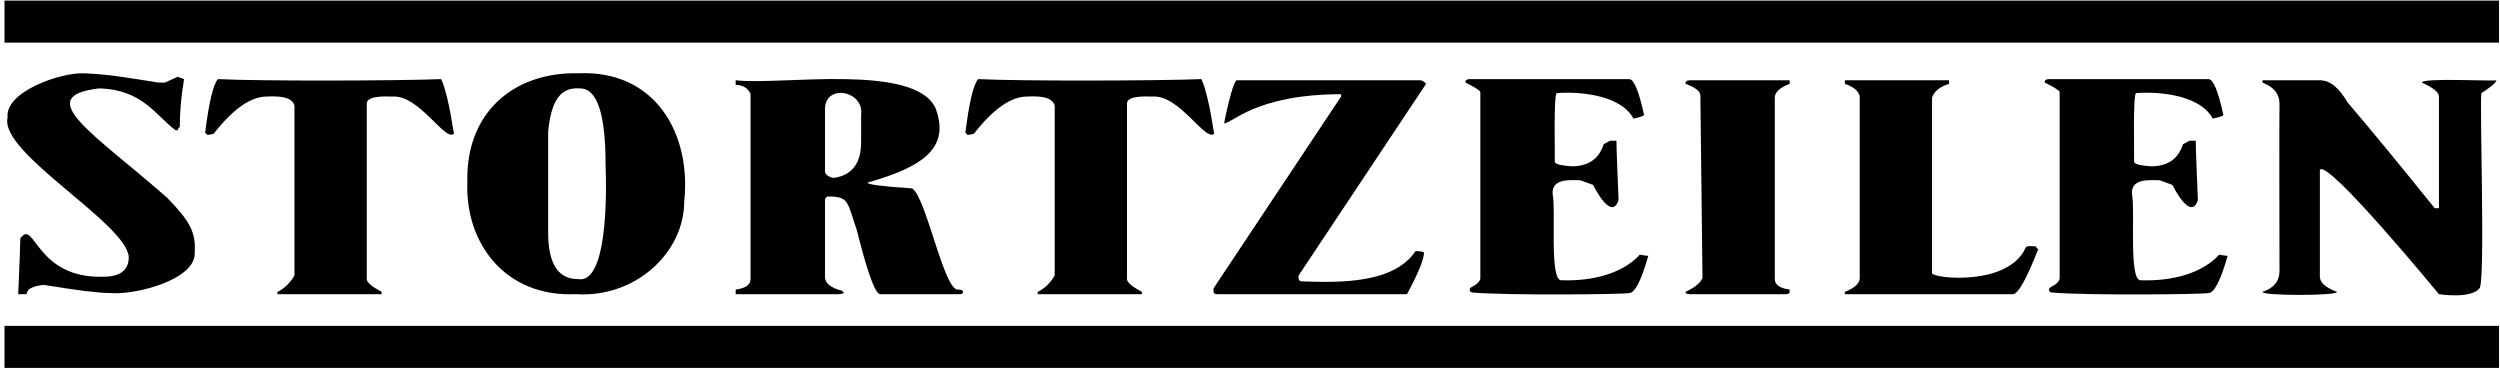
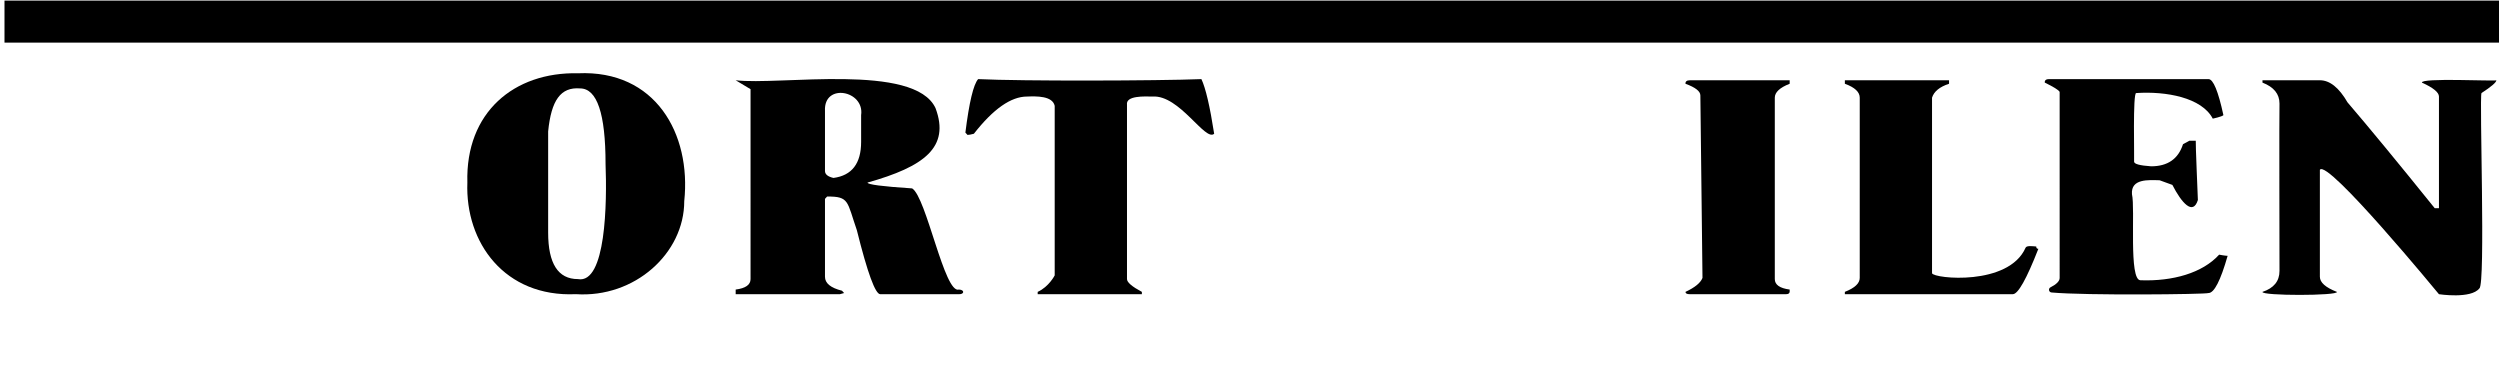
<svg xmlns="http://www.w3.org/2000/svg" id="Layer_1" viewBox="0 0 1368 202">
  <defs>
    <style>.cls-1{fill:#000;stroke-width:0px;}</style>
  </defs>
-   <path class="cls-1" d="M46.04,40.1c13.09.58,21.5,2.04,40.72,5.09,0,0,3.49,0,3.49,0l6.98-3.18,3.49,1.27c-1.55,9.19-2.33,17.89-2.33,26.08-.78.85-1.16,1.48-1.16,1.91h-1.16c-10.7-7.85-17.94-22.3-41.89-22.9-37.1,4.44-2.88,24.53,37.23,59.8,12.26,12.53,15.87,18.86,15.13,29.9,1.05,14.83-32.42,23.6-46.54,22.27-5.95,0-17.97-1.48-36.07-4.45-6.21.64-9.31,2.33-9.31,5.09h-4.65c.78-17.88,1.16-28.06,1.16-30.54,7.87-11.2,8.11,22.08,45.38,20.99,9.31,0,13.96-3.6,13.96-10.81C69.15,122.03-.64,83.63,4.16,64.28c-1.69-13.93,28.8-24.75,41.88-24.17Z" />
  <path class="cls-1" d="M316.24,40.1c42.33-1.93,62.07,32.98,58.18,69.98,0,28.5-27.07,53.05-59.34,50.89-38.85,1.75-60.6-28.16-59.34-61.08-1.1-38.45,25.58-60.54,60.5-59.8ZM299.95,71.92v55.35c0,16.97,5.43,25.45,16.29,25.45,15.4,2.82,15.94-42.07,15.12-62.99,0-27.57-4.65-41.35-13.96-41.35-10.62-.84-15.77,6.51-17.45,23.54Z" />
-   <path class="cls-1" d="M402.56,43.92c23.76,2.9,97.9-9.66,109.37,15.27,8,21.43-6.23,31.99-37.23,40.72,0,1.06,8.14,2.12,24.43,3.18,7.84,4.84,17.72,58.04,25.6,55.35,3.16.09,3.07,2.66,0,2.55,0,0-43.05,0-43.05,0-2.71,0-6.98-11.66-12.8-34.99-5.46-15.76-4.04-18.57-16.29-18.45l-1.16,1.27v42.63c0,3.54,3.1,6.08,9.31,7.63l1.16,1.27-2.33.64h-57.01v-2.54c5.43-.71,8.14-2.61,8.14-5.73V51.34c-1.55-3.25-4.27-4.88-8.14-4.88v-2.54ZM451.43,60.57v32.98c0,1.84,1.55,3.11,4.65,3.82,10.08-1.34,15.13-7.92,15.13-19.72v-14.63c1.96-13.54-20.48-17.78-19.78-2.44Z" />
+   <path class="cls-1" d="M402.56,43.92c23.76,2.9,97.9-9.66,109.37,15.27,8,21.43-6.23,31.99-37.23,40.72,0,1.06,8.14,2.12,24.43,3.18,7.84,4.84,17.72,58.04,25.6,55.35,3.16.09,3.07,2.66,0,2.55,0,0-43.05,0-43.05,0-2.71,0-6.98-11.66-12.8-34.99-5.46-15.76-4.04-18.57-16.29-18.45l-1.16,1.27v42.63c0,3.54,3.1,6.08,9.31,7.63l1.16,1.27-2.33.64h-57.01v-2.54c5.43-.71,8.14-2.61,8.14-5.73V51.34v-2.54ZM451.43,60.57v32.98c0,1.84,1.55,3.11,4.65,3.82,10.08-1.34,15.13-7.92,15.13-19.72v-14.63c1.96-13.54-20.48-17.78-19.78-2.44Z" />
  <path class="cls-1" d="M535.24,43.29c23.88,1.15,98.16.95,122.17,0,2.33,4.95,4.65,14.92,6.98,29.9-4.86,4.53-18.94-21.39-33.74-20.36-4.34-.07-14.68-.6-13.96,4.45,0,0,0,95.43,0,95.43,0,1.77,2.71,4.1,8.14,7v1.27h-57.01v-1.27c6.21-2.83,9.31-9.03,9.31-9.03V57.92c-1.21-5.51-9.95-5.29-15.13-5.09-8.79,0-18.49,6.79-29.09,20.36-1.55.42-2.71.64-3.49.64l-1.16-1.27c2.07-16.54,4.39-26.3,6.98-29.27Z" />
-   <path class="cls-1" d="M119.24,43.29c23.88,1.15,98.16.95,122.17,0,2.33,4.95,4.65,14.92,6.98,29.9-4.86,4.53-18.94-21.39-33.74-20.36-4.34-.07-14.68-.6-13.96,4.45,0,0,0,95.43,0,95.43,0,1.77,2.71,4.1,8.14,7v1.27h-57.01v-1.27c6.21-2.83,9.31-9.03,9.31-9.03V57.92c-1.21-5.51-9.95-5.29-15.13-5.09-8.79,0-18.49,6.79-29.09,20.36-1.55.42-2.71.64-3.49.64l-1.16-1.27c2.07-16.54,4.39-26.3,6.98-29.27Z" />
-   <path class="cls-1" d="M676.83,43.92h100.06c1.16,0,2.33.64,3.49,1.91l-69.81,104.97c-.11,1.65-.06,3.31,2.33,3.18,20.78.74,49.83,1.07,61.67-16.54,1.22-.14,3.51.19,4.65.64,0,3.75-3.1,11.38-9.31,22.9h-103.55c-2.77.13-2.33-1.47-2.33-3.18l69.81-104.97v-1.27c-46.72,0-59.8,16.18-63.99,15.91,0-.42,4.65-23.54,6.98-23.54Z" />
  <path class="cls-1" d="M924.62,43.92h54.69v1.91c-5.43,2.12-8.14,4.67-8.14,7.63v99.25c0,3.11,2.71,5.02,8.14,5.73.08,1.57.09,2.59-2.33,2.54,0,0-52.36,0-52.36,0-1.55,0-2.33-.42-2.33-1.27,5.17-2.4,8.27-4.95,9.31-7.63l-1.16-99.88c0-2.26-2.71-4.38-8.14-6.36-.14-1.27.77-1.91,2.33-1.91Z" />
  <path class="cls-1" d="M1009.51,43.92h57.01v1.91c-5.17,1.7-8.27,4.24-9.31,7.63v96.07c1.03,2.97,41.92,7.15,51.2-14,.59-1.35,4.36-.73,5.82-.64,0,.85.39,1.27,1.16,1.27-6.47,16.54-11.12,24.81-13.96,24.81h-91.92v-1.27c5.43-2.12,8.14-4.67,8.14-7.63V53.46c0-3.11-2.71-5.65-8.14-7.63v-1.91Z" />
  <path class="cls-1" d="M1121.24,43.29h87.26c2.58,0,5.3,6.57,8.15,19.72-.78.85-5.82,1.91-5.82,1.91-6.02-11.55-25.57-15.1-41.89-14-1.96-.36-.95,36.24-1.16,37.54,0,1.27,3.1,2.12,9.31,2.54,9.05,0,14.87-4.03,17.45-12.09l3.49-1.91h3.49c-.19.14,1.16,32.45,1.16,32.45-2.73,8.71-8.97,1.45-13.96-8.27l-6.98-2.54c-6.1-.14-15.81-.97-15.13,7.63,1.86,7.88-1.86,47.07,4.65,47.08,17.58.66,33.92-3.93,43.05-14,0,0,3.36.64,4.65.64-3.88,13.57-7.37,20.36-10.47,20.36-1.82.73-67.32,1.41-85.92-.31-1.49-.14-1.87-2.14-.54-2.82,3.34-1.71,5.01-3.42,5.01-5.13V50.28c-.52-.99-3.23-2.69-8.14-5.09-.14-1.27.77-1.91,2.33-1.91Z" />
-   <path class="cls-1" d="M804.24,43.29h87.26c2.58,0,5.3,6.57,8.15,19.72-.78.85-5.82,1.91-5.82,1.91-6.02-11.55-25.57-15.1-41.89-14-1.96-.36-.95,36.24-1.16,37.54,0,1.27,3.1,2.12,9.31,2.54,9.05,0,14.87-4.03,17.45-12.09l3.49-1.91h3.49c-.19.14,1.16,32.45,1.16,32.45-2.73,8.71-8.97,1.45-13.96-8.27l-6.98-2.54c-6.1-.14-15.81-.97-15.13,7.63,1.86,7.88-1.86,47.07,4.65,47.08,17.58.66,33.92-3.93,43.05-14,0,0,3.36.64,4.65.64-3.88,13.57-7.37,20.36-10.47,20.36-1.82.73-67.32,1.41-85.92-.31-1.49-.14-1.87-2.14-.54-2.82,3.34-1.71,5.01-3.42,5.01-5.13V50.28c-.52-.99-3.23-2.69-8.14-5.09-.14-1.27.77-1.91,2.33-1.91Z" />
  <path class="cls-1" d="M1238.01,43.92h31.42c5.43,0,10.47,4.03,15.13,12.09,11.63,13.57,27.54,32.87,47.71,57.9h2.33v-61.08c0-2.26-3.1-4.81-9.31-7.63-.74-2.75,39.62-.65,40.72-1.27,0,1.13-2.71,3.46-8.14,7-1.21,2.81,2.3,104.83-1.16,106.88-4.56,5.88-22.11,3.18-22.11,3.18,0,0-61.16-74.41-65.16-68.07,0,0,0,58.53,0,58.53,0,3.11,3.1,5.87,9.31,8.27,1.01,2.17-41.56,2.23-40.72,0,6.21-2.05,9.31-5.87,9.31-11.45,0,0-.19-89.46,0-91.61,0-5.23-3.1-9.05-9.31-11.45v-1.27Z" />
  <rect class="cls-1" x="2.46" y=".32" width="1365" height="23" />
-   <rect class="cls-1" x="2.46" y="178.32" width="1365" height="23" />
</svg>